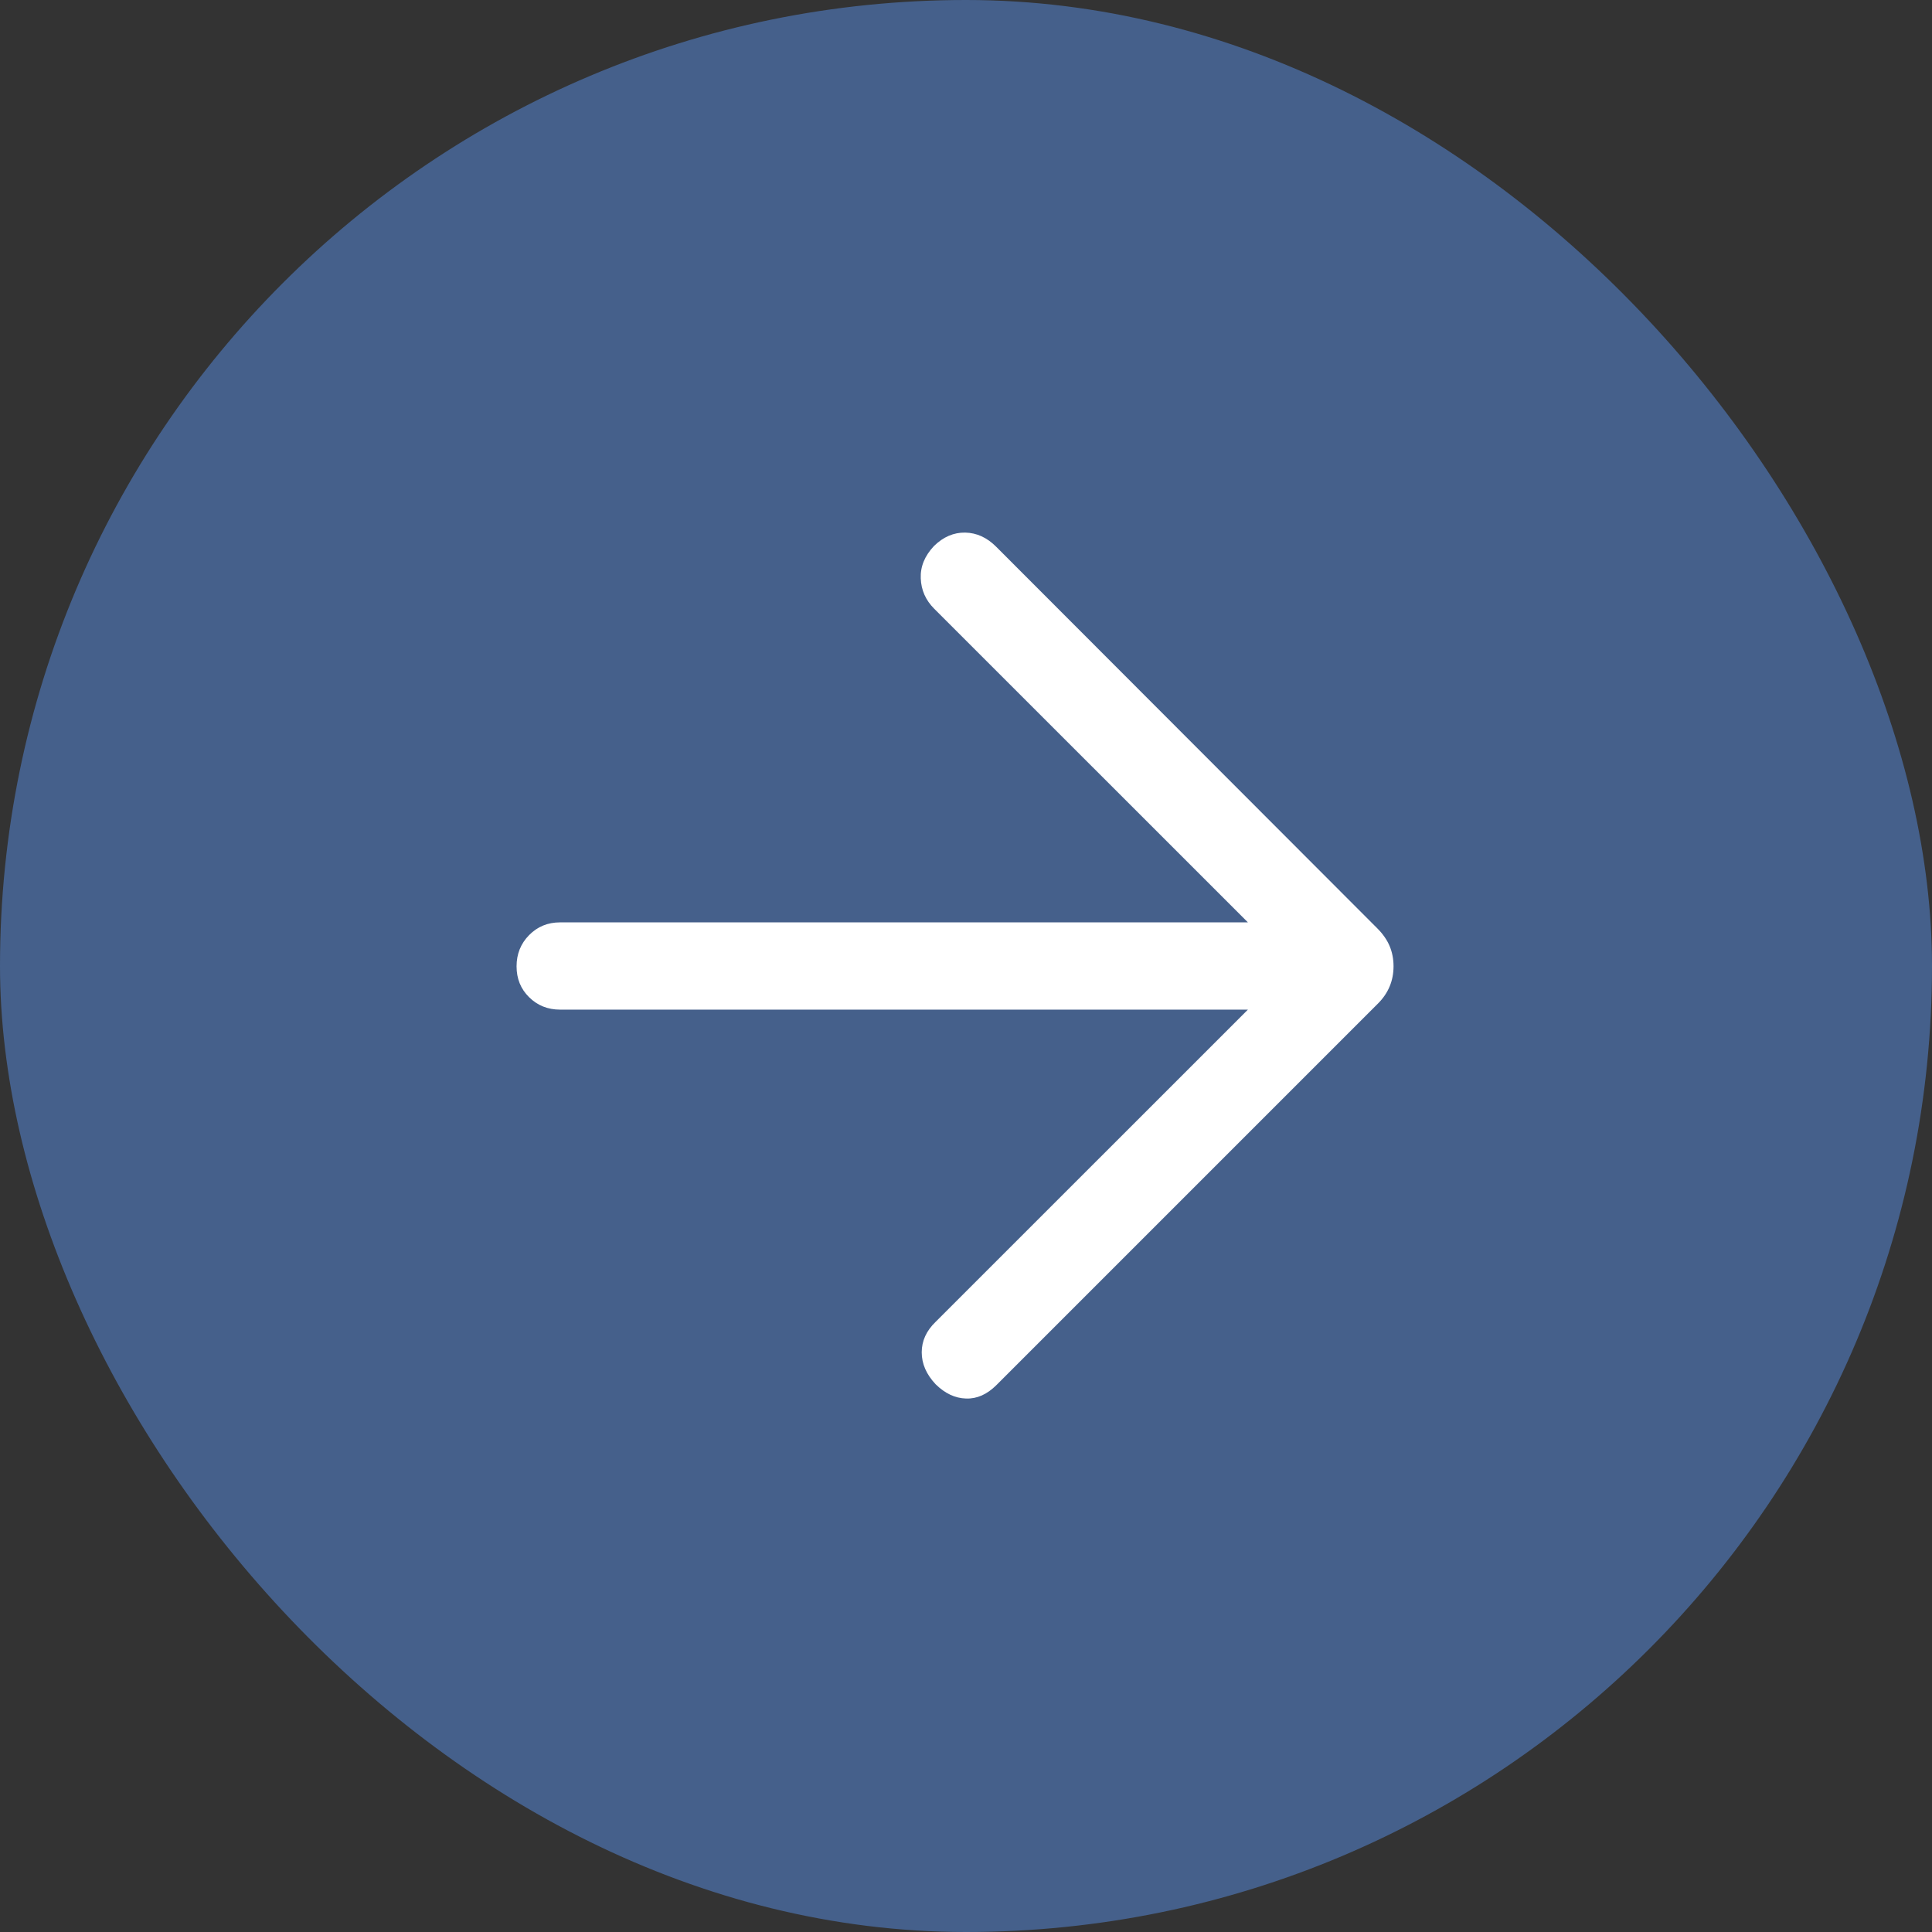
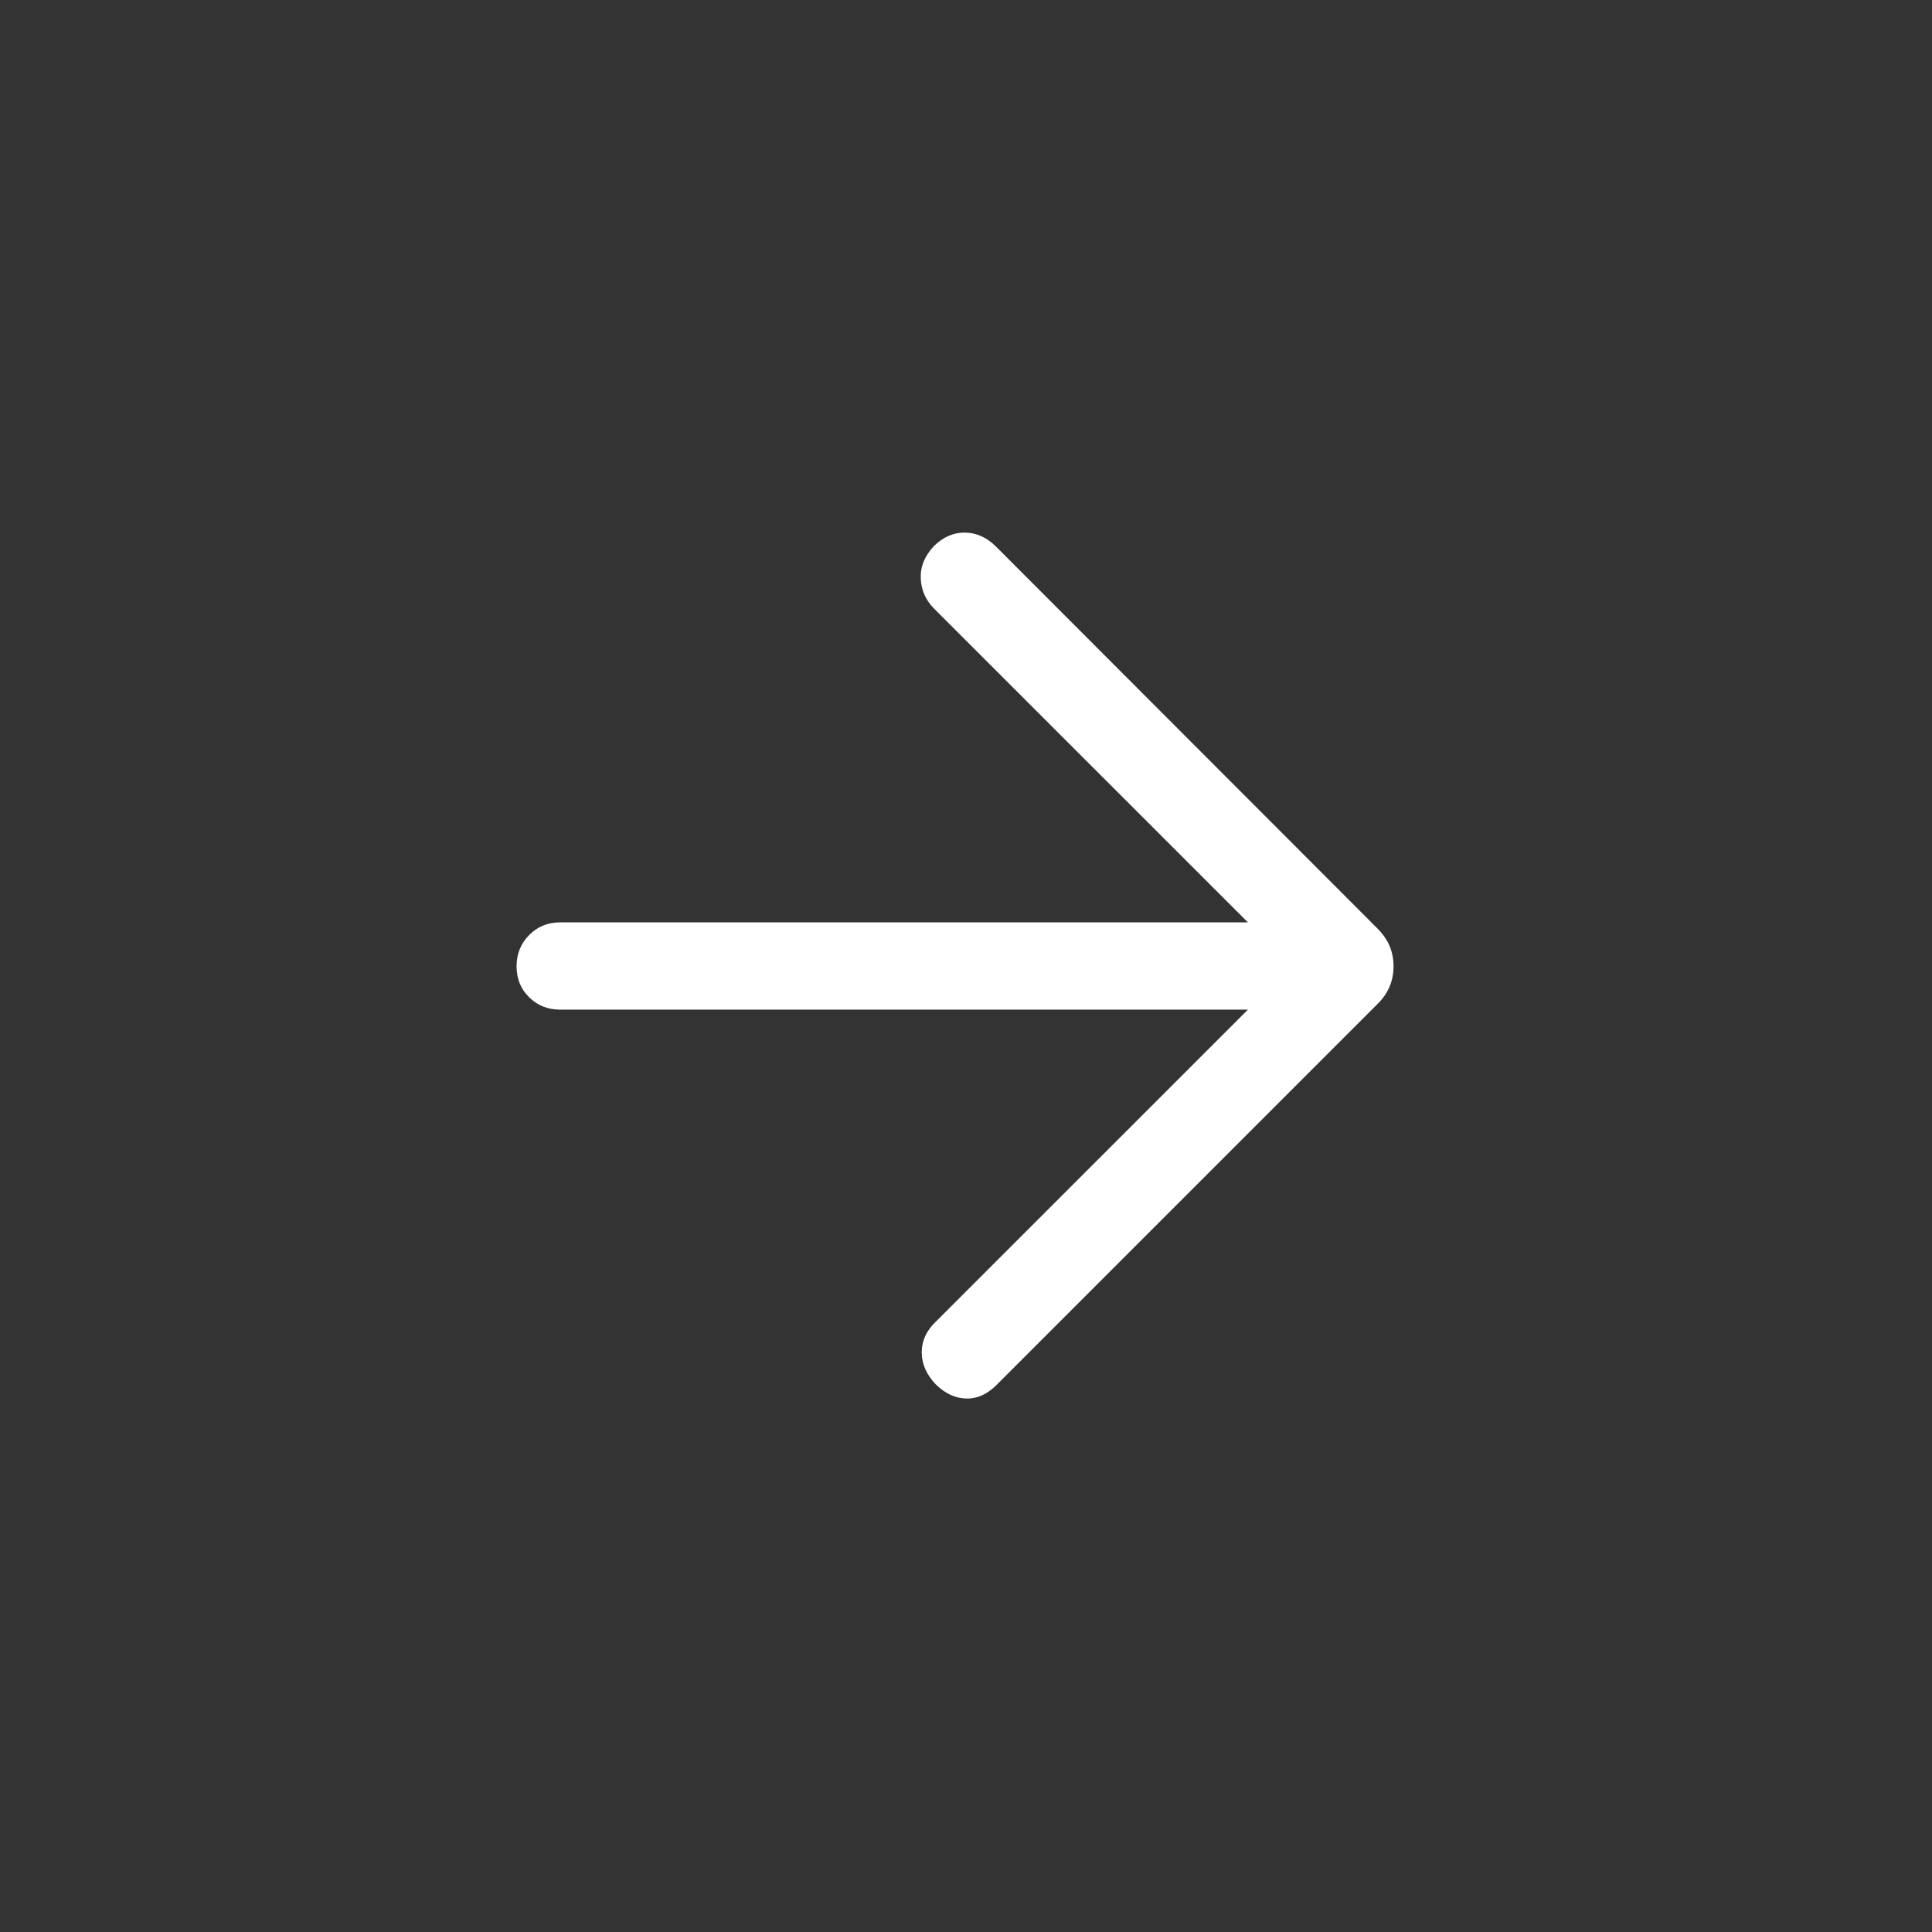
<svg xmlns="http://www.w3.org/2000/svg" width="24" height="24" viewBox="0 0 24 24" fill="none">
  <rect x="0" y="0" width="24" height="24" fill="#333333" stroke="none" />
-   <rect width="24" height="24" rx="12" fill="#45608B" />
  <g clip-path="url(#clip0_14_297)">
    <path d="M15.502 12.542H6.958C6.804 12.542 6.676 12.49 6.572 12.387C6.468 12.284 6.417 12.157 6.417 12.004C6.417 11.852 6.468 11.723 6.572 11.617C6.676 11.511 6.804 11.458 6.958 11.458H15.502L11.606 7.563C11.499 7.456 11.443 7.33 11.438 7.184C11.432 7.039 11.487 6.905 11.602 6.783C11.718 6.669 11.847 6.614 11.99 6.616C12.132 6.619 12.26 6.677 12.373 6.79L17.11 11.533C17.18 11.603 17.231 11.677 17.263 11.754C17.295 11.831 17.311 11.914 17.311 12.003C17.311 12.093 17.295 12.176 17.263 12.253C17.231 12.33 17.183 12.401 17.119 12.465L12.377 17.207C12.261 17.322 12.136 17.378 12 17.373C11.864 17.369 11.739 17.31 11.623 17.196C11.508 17.074 11.45 16.942 11.45 16.799C11.45 16.657 11.508 16.531 11.623 16.42L15.502 12.542Z" fill="white" />
  </g>
  <defs>
    <clipPath id="clip0_14_297">
      <rect width="20" height="20" fill="white" transform="translate(2 2)" />
    </clipPath>
  </defs>
</svg>